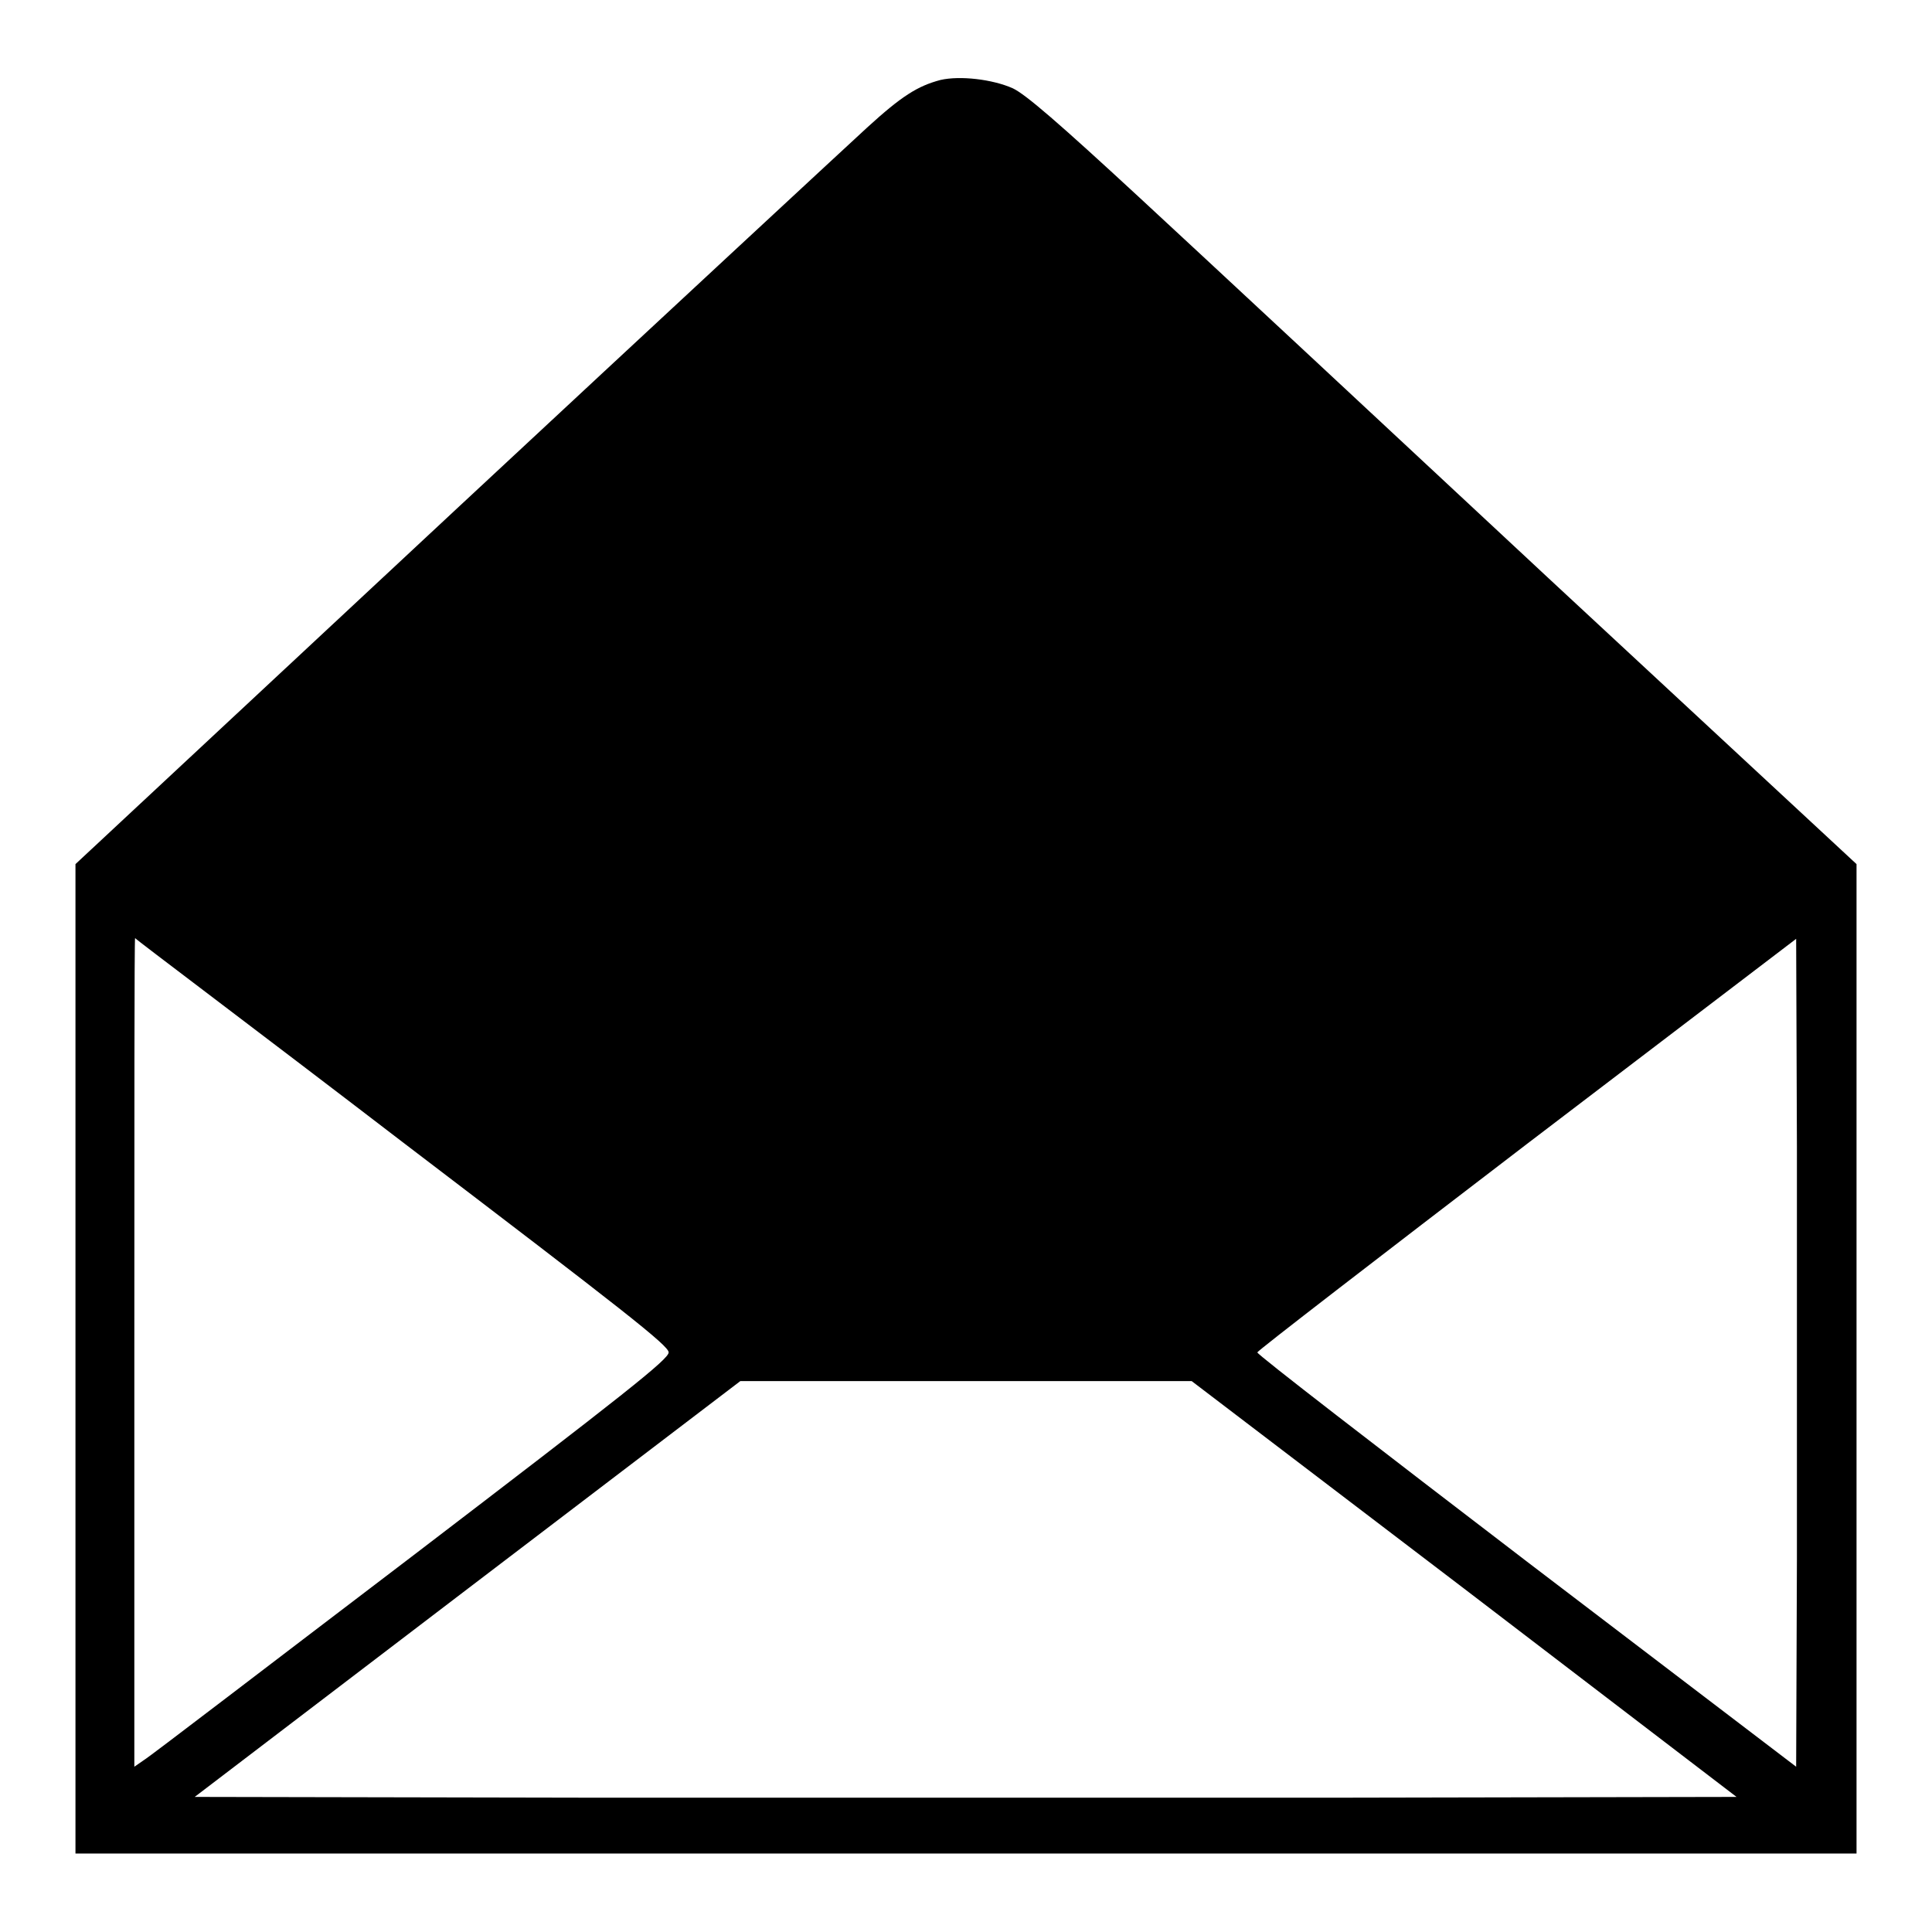
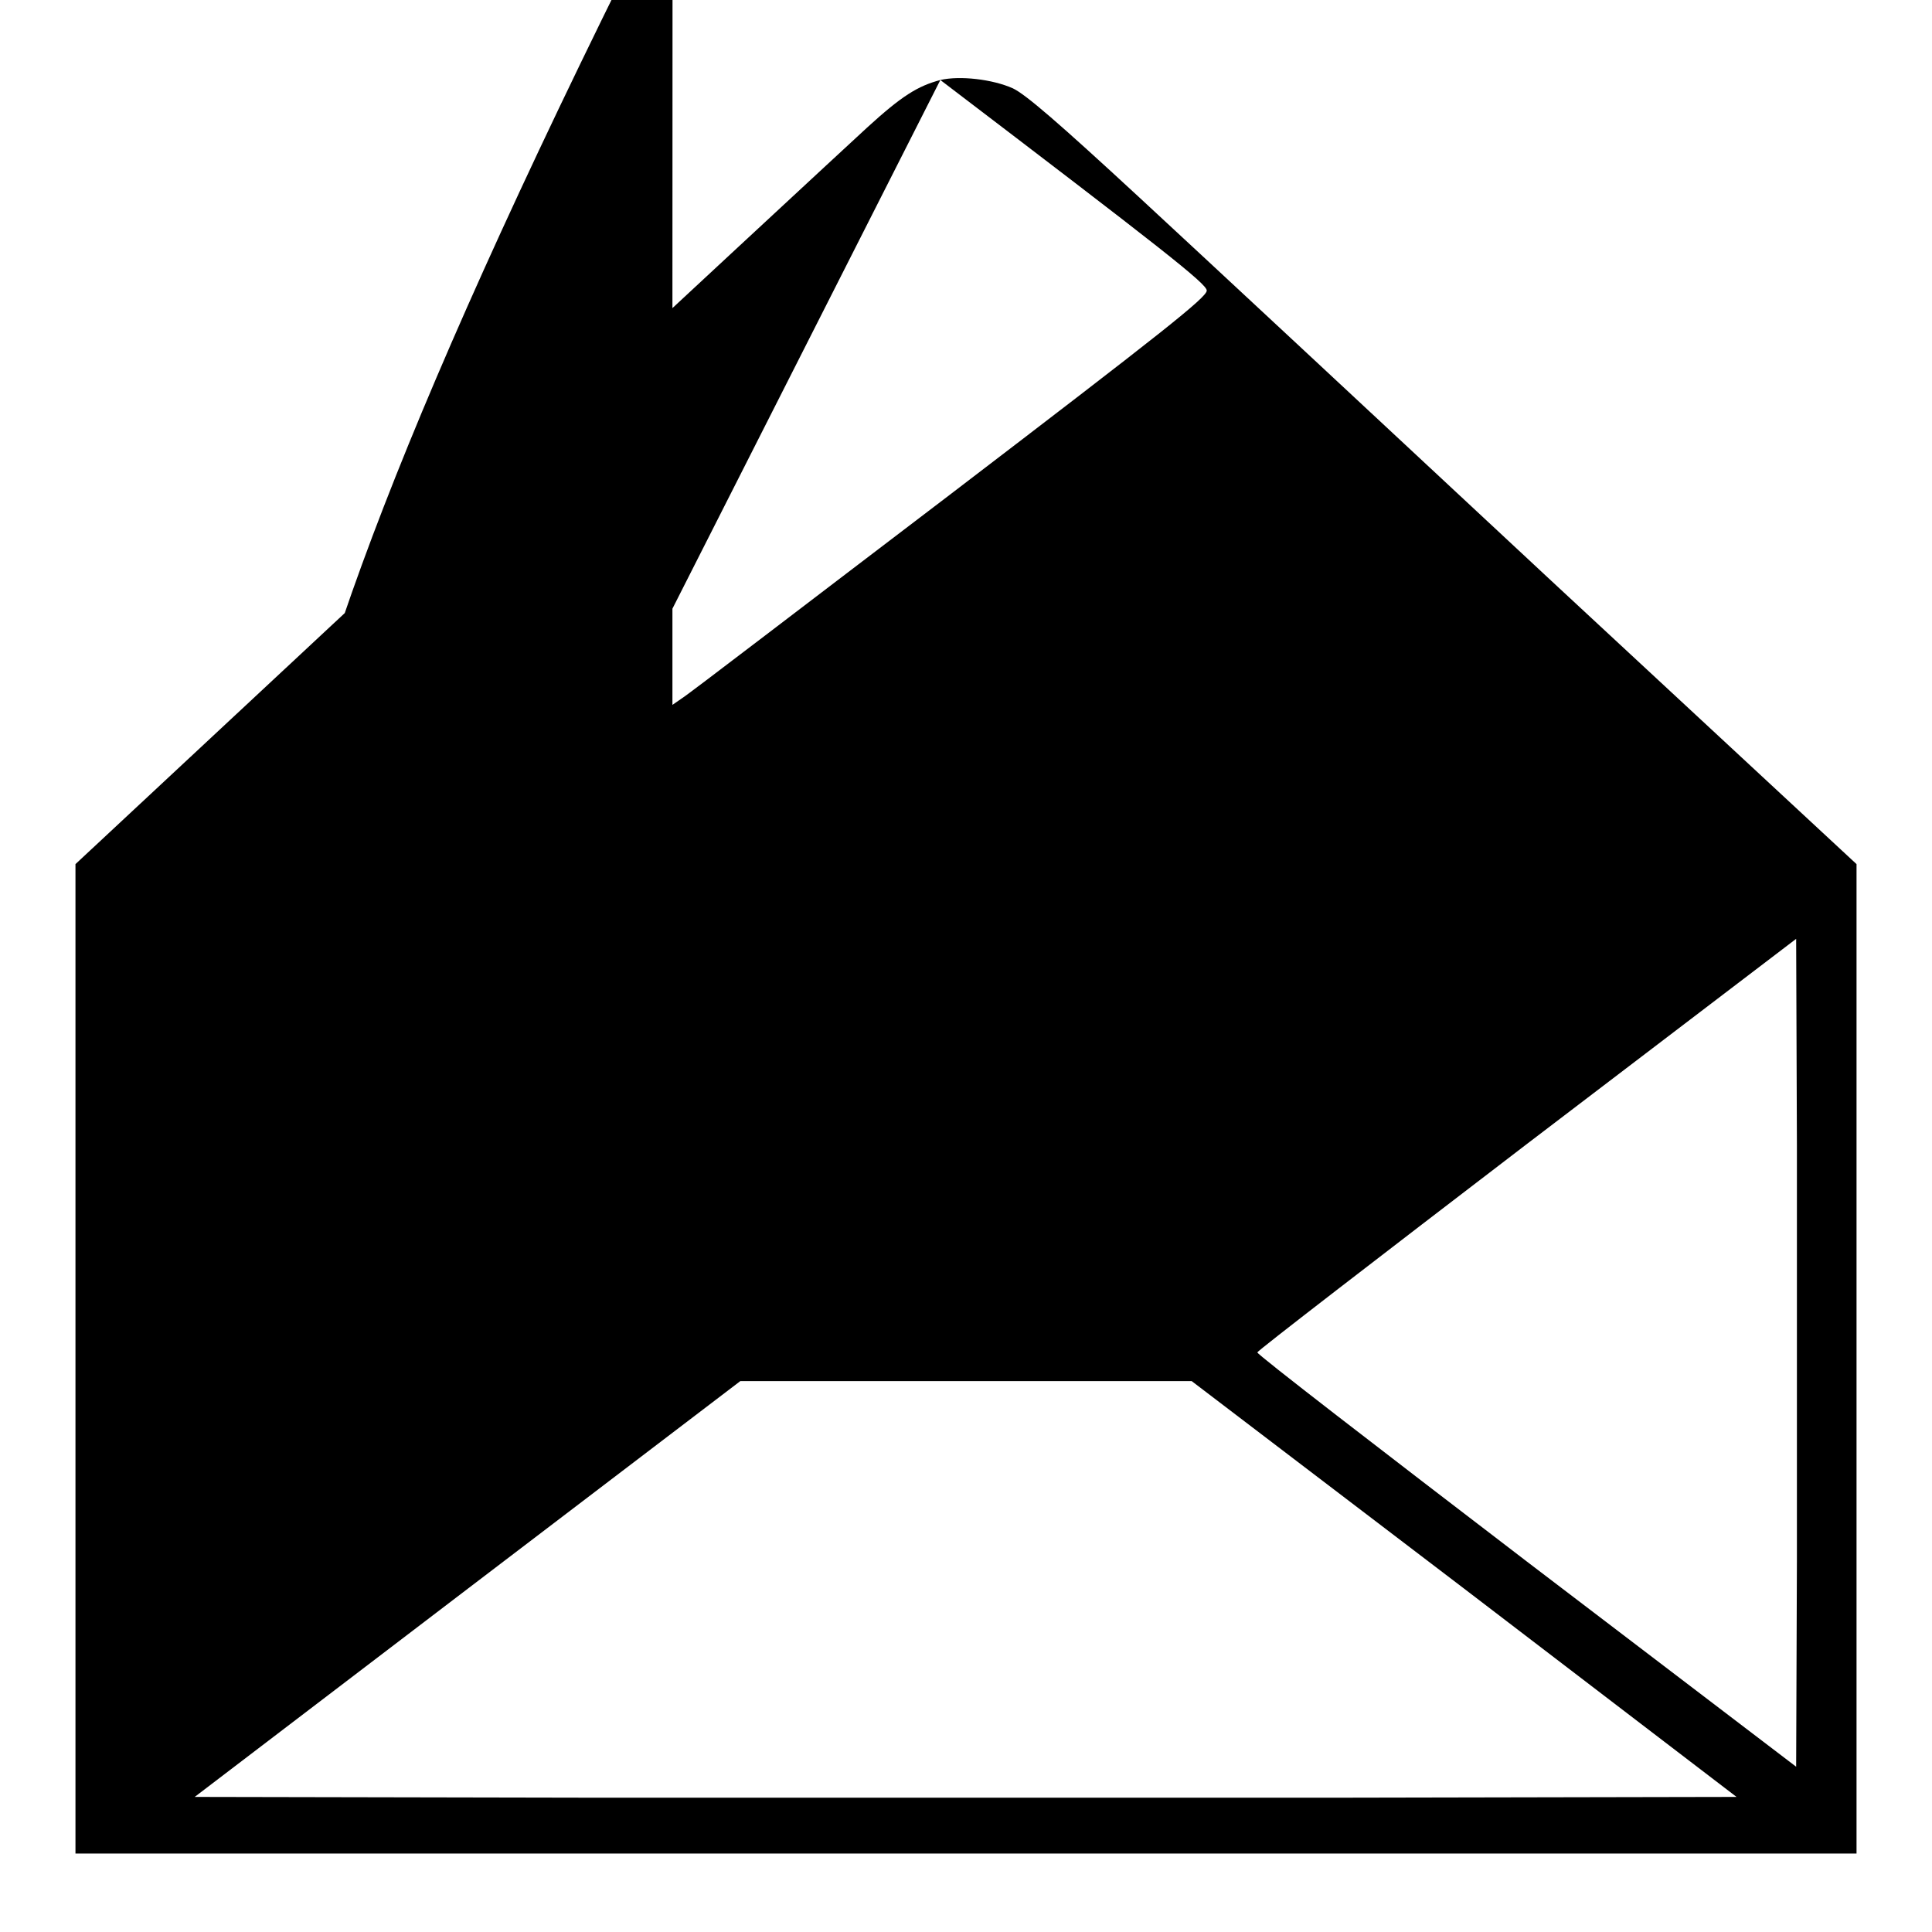
<svg xmlns="http://www.w3.org/2000/svg" version="1.1" x="0px" y="0px" viewBox="0 0 256 256" enable-background="new 0 0 256 256" xml:space="preserve">
  <g>
    <g>
      <g>
-         <path fill="#000000" d="M124.6,10.6c-3,0.8-5.1,2.1-9.7,6.3c-2.4,2.2-27.1,25.1-54.7,50.8L10,114.5v65.5v65.6h118h118v-65.6v-65.5L205.6,77c-22.2-20.7-46.8-43.6-54.7-50.9c-10.6-9.8-15-13.6-16.7-14.4C131.5,10.5,127.2,10,124.6,10.6z M53.3,151.3c29.4,22.4,35.3,27,35.3,27.9c0,0.9-5.7,5.4-34.1,27.1c-18.8,14.3-34.7,26.5-35.4,26.9l-1.3,0.9v-54.9c0-30.2,0-54.9,0.1-54.9C18,124.5,34,136.5,53.3,151.3z M238.1,206.7l-0.1,27.4l-35.7-27.2c-19.6-15-35.7-27.4-35.7-27.7c0-0.2,16.1-12.6,35.7-27.6l35.7-27.2l0.1,27.4C238.1,167,238.1,191.7,238.1,206.7z M194,210.5l36.1,27.6l-51.1,0.1c-28.1,0-74.1,0-102.1,0l-51.1-0.1L62,210.5L98.1,183H128h29.9L194,210.5z" />
+         <path fill="#000000" d="M124.6,10.6c-3,0.8-5.1,2.1-9.7,6.3c-2.4,2.2-27.1,25.1-54.7,50.8L10,114.5v65.5v65.6h118h118v-65.6v-65.5L205.6,77c-22.2-20.7-46.8-43.6-54.7-50.9c-10.6-9.8-15-13.6-16.7-14.4C131.5,10.5,127.2,10,124.6,10.6z c29.4,22.4,35.3,27,35.3,27.9c0,0.9-5.7,5.4-34.1,27.1c-18.8,14.3-34.7,26.5-35.4,26.9l-1.3,0.9v-54.9c0-30.2,0-54.9,0.1-54.9C18,124.5,34,136.5,53.3,151.3z M238.1,206.7l-0.1,27.4l-35.7-27.2c-19.6-15-35.7-27.4-35.7-27.7c0-0.2,16.1-12.6,35.7-27.6l35.7-27.2l0.1,27.4C238.1,167,238.1,191.7,238.1,206.7z M194,210.5l36.1,27.6l-51.1,0.1c-28.1,0-74.1,0-102.1,0l-51.1-0.1L62,210.5L98.1,183H128h29.9L194,210.5z" />
      </g>
    </g>
  </g>
</svg>